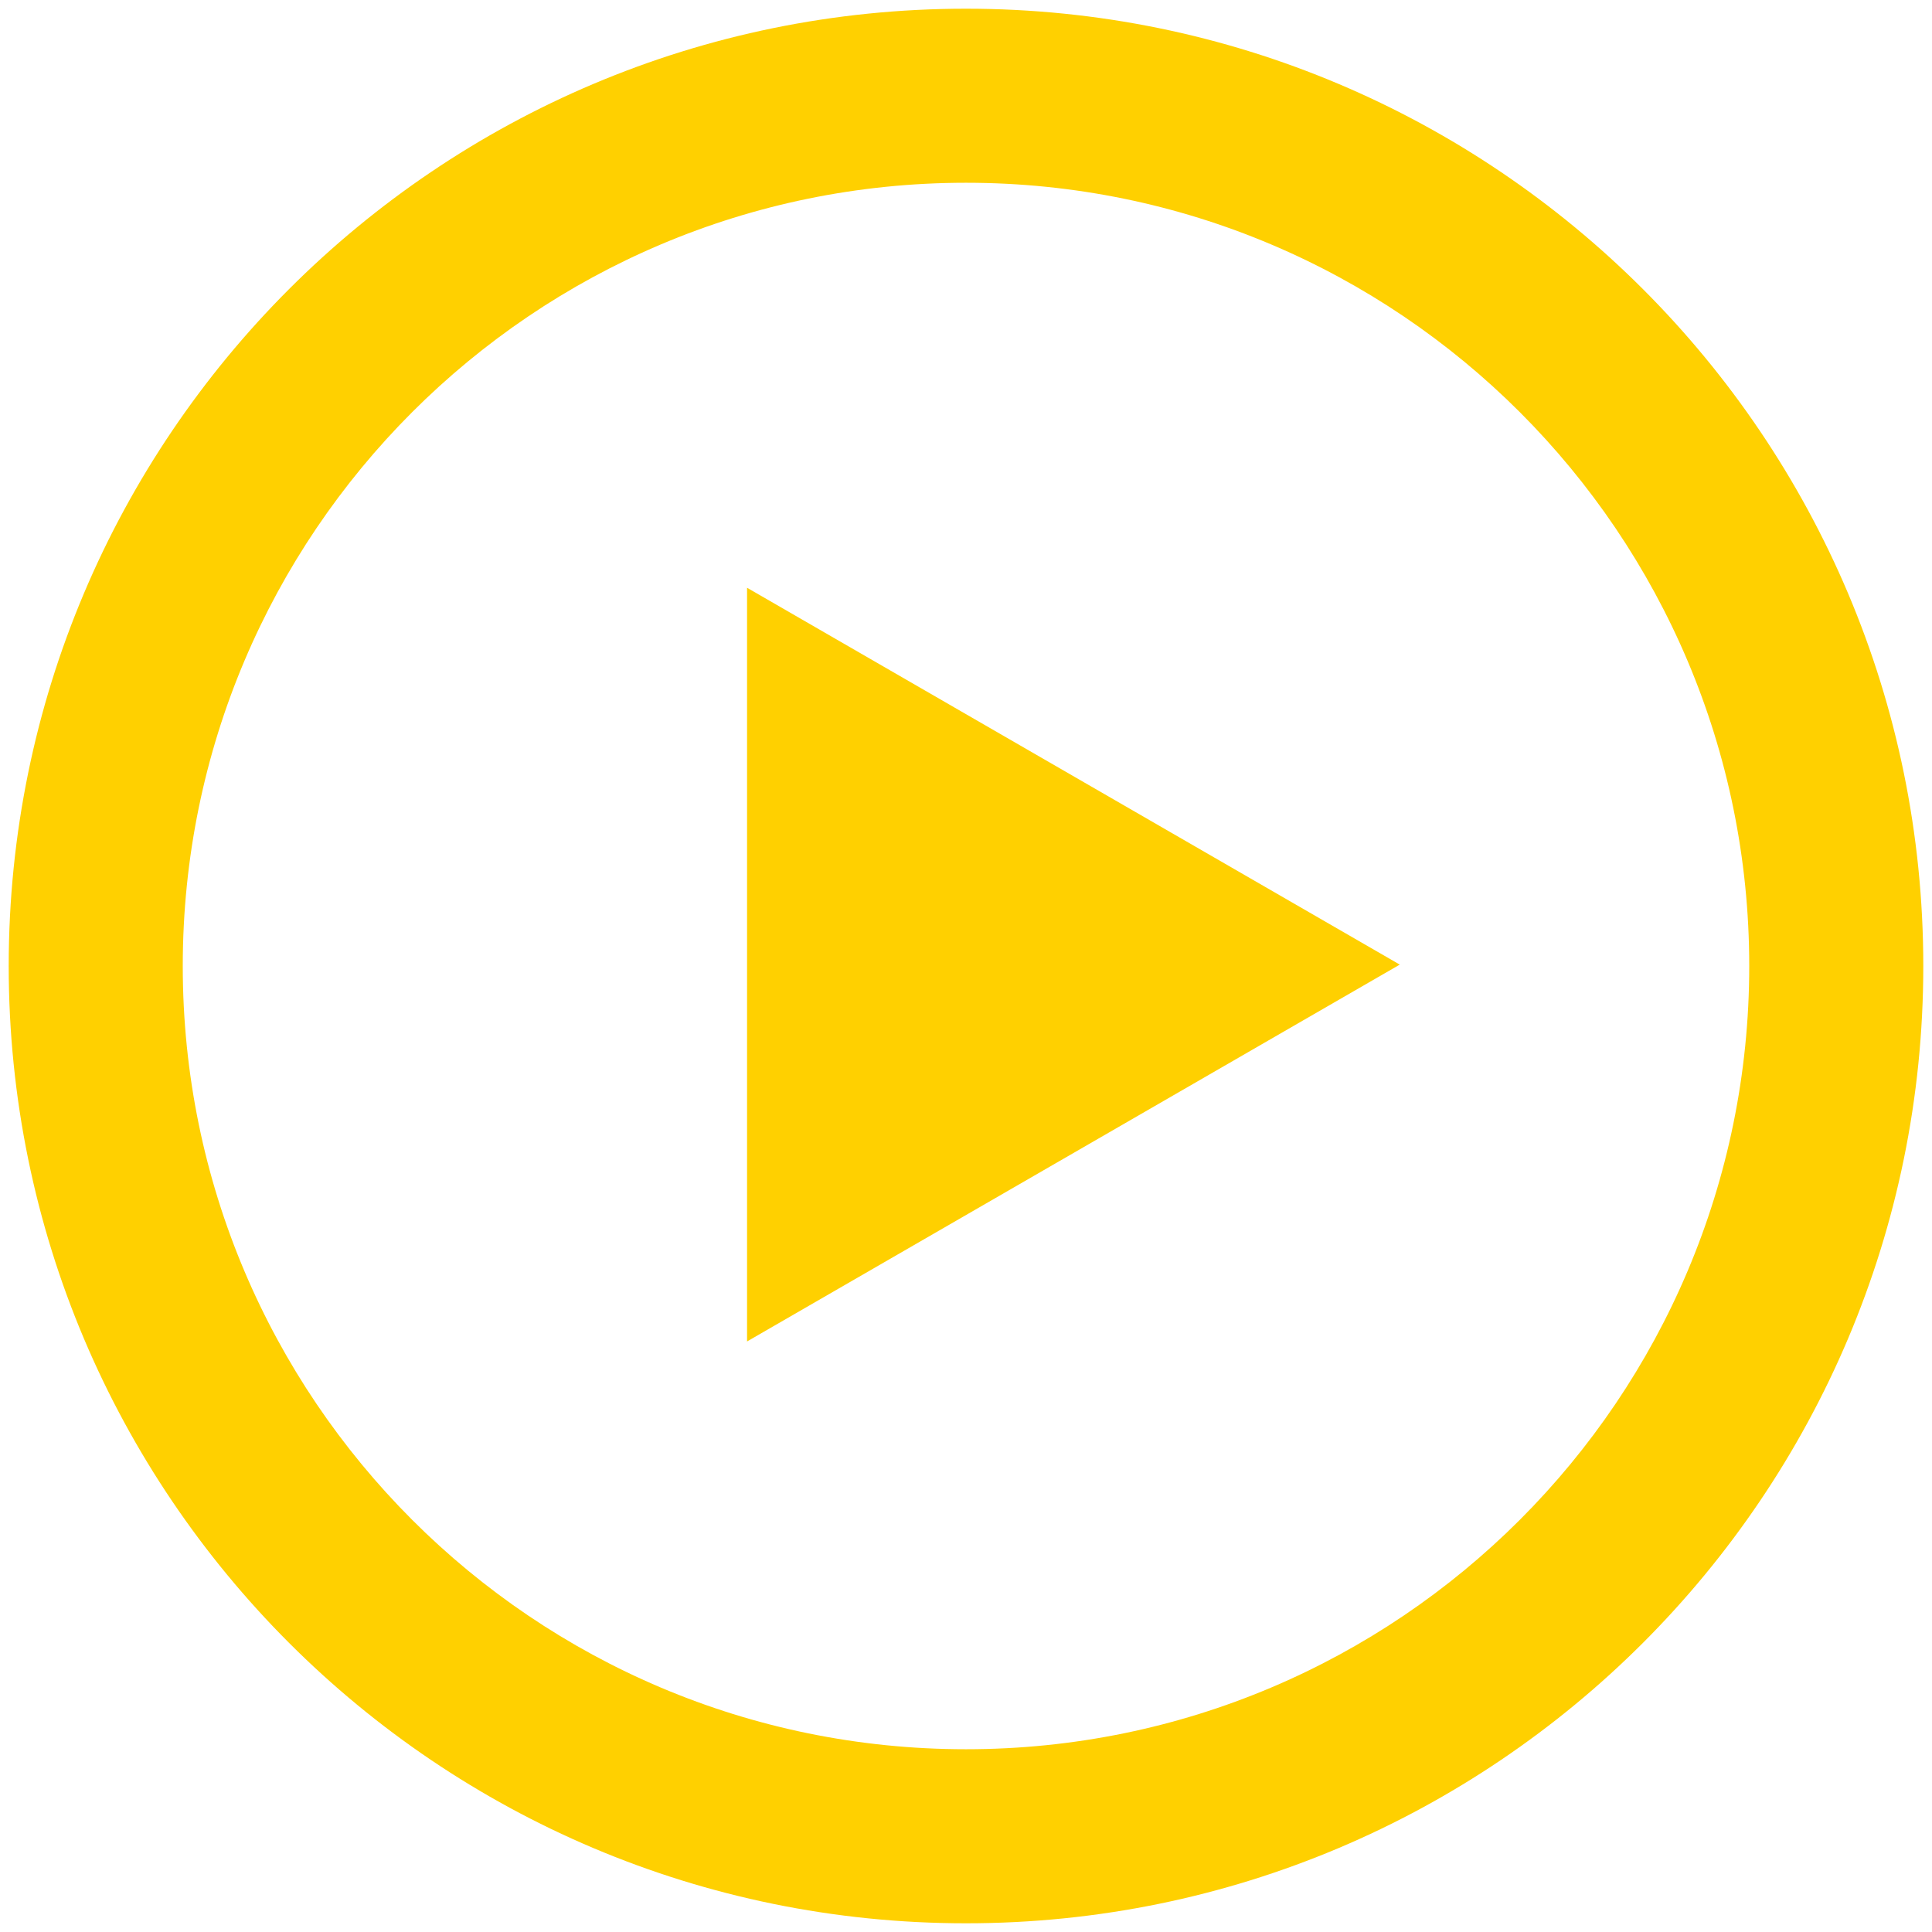
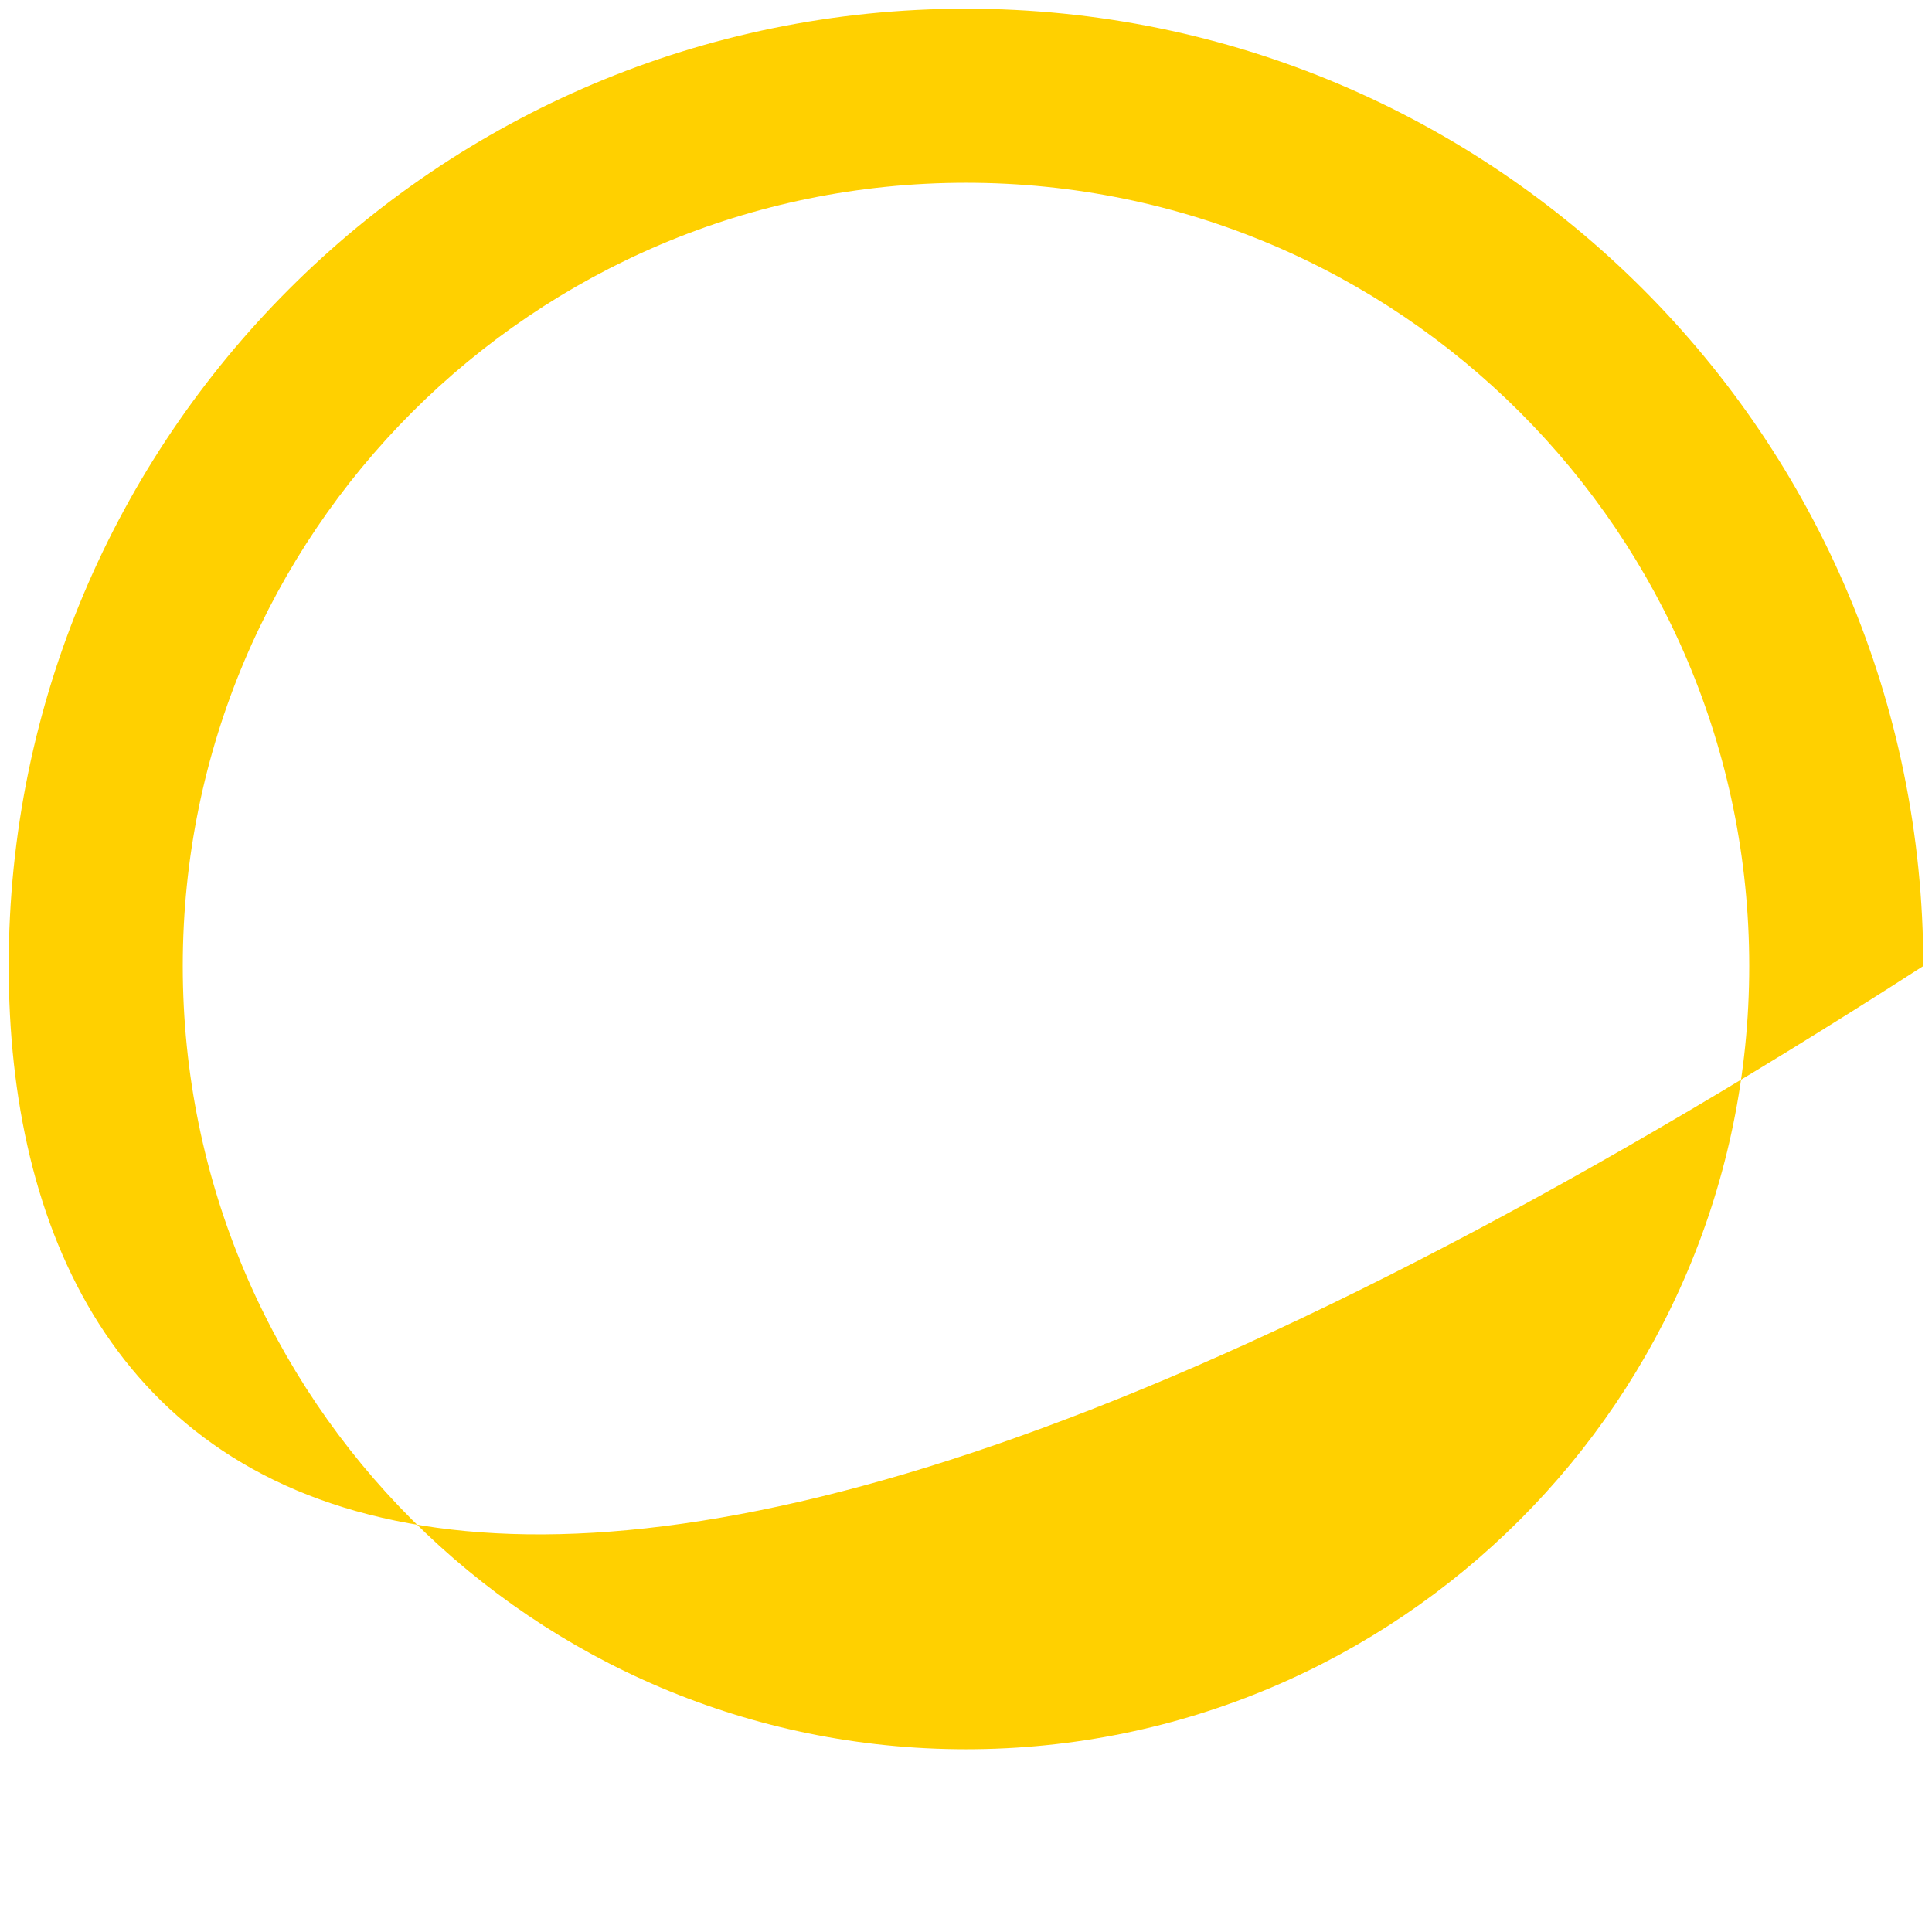
<svg xmlns="http://www.w3.org/2000/svg" width="111" height="111" viewBox="0 0 111 111" fill="none">
-   <path fill-rule="evenodd" clip-rule="evenodd" d="M55.5 10.5C30.647 10.5 10.5 30.647 10.5 55.5C10.5 80.353 30.647 100.5 55.5 100.5C80.353 100.5 100.5 80.353 100.5 55.5C100.5 30.647 80.353 10.5 55.5 10.5ZM0.5 55.5C0.5 25.124 25.124 0.5 55.5 0.5C85.876 0.5 110.5 25.124 110.5 55.5C110.5 85.876 85.876 110.5 55.5 110.5C25.124 110.5 0.5 85.876 0.5 55.5Z" fill="#FFD000" />
-   <path d="M42.921 33.769L80.421 55.42L42.921 77.071L42.921 33.769Z" fill="#FFD000" />
+   <path fill-rule="evenodd" clip-rule="evenodd" d="M55.5 10.5C30.647 10.5 10.5 30.647 10.5 55.5C10.5 80.353 30.647 100.5 55.5 100.5C80.353 100.5 100.5 80.353 100.5 55.5C100.5 30.647 80.353 10.5 55.5 10.5ZM0.5 55.5C0.5 25.124 25.124 0.5 55.5 0.5C85.876 0.5 110.5 25.124 110.5 55.5C25.124 110.5 0.5 85.876 0.5 55.5Z" fill="#FFD000" />
</svg>